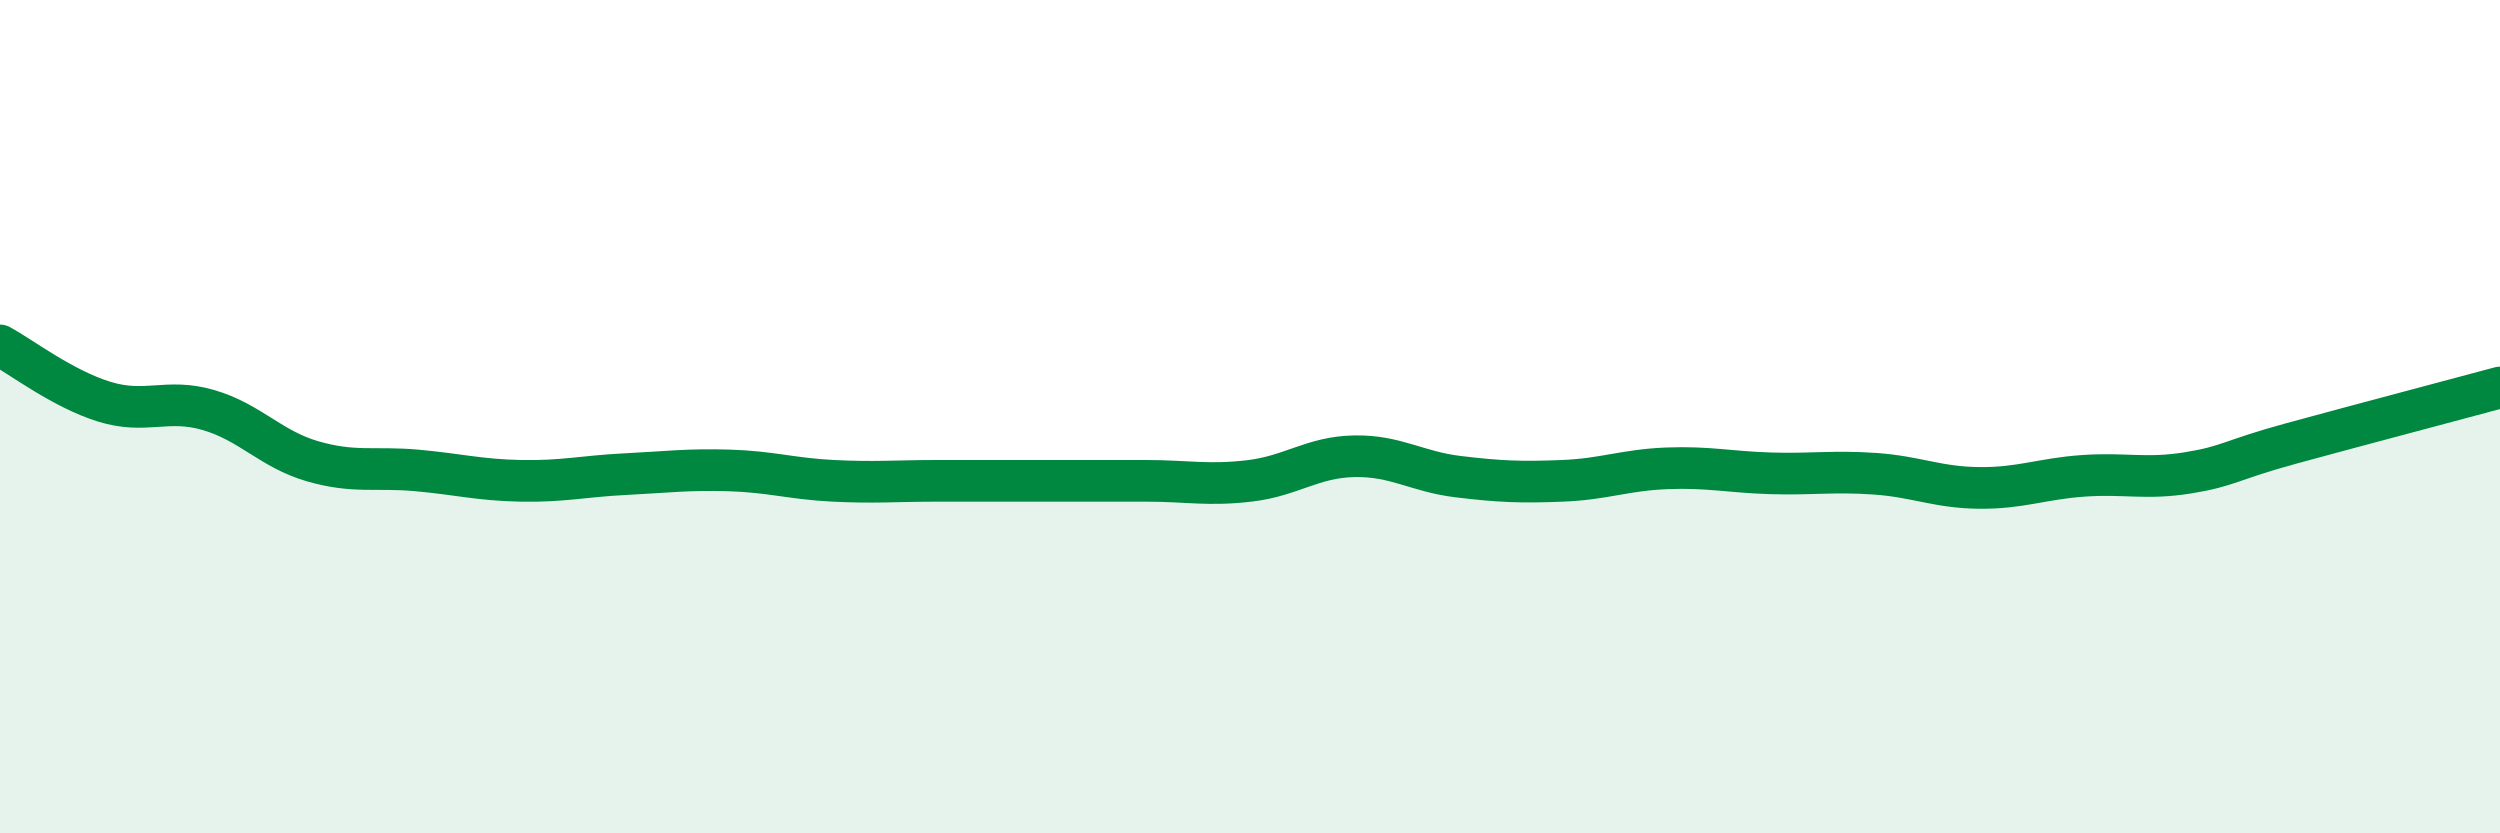
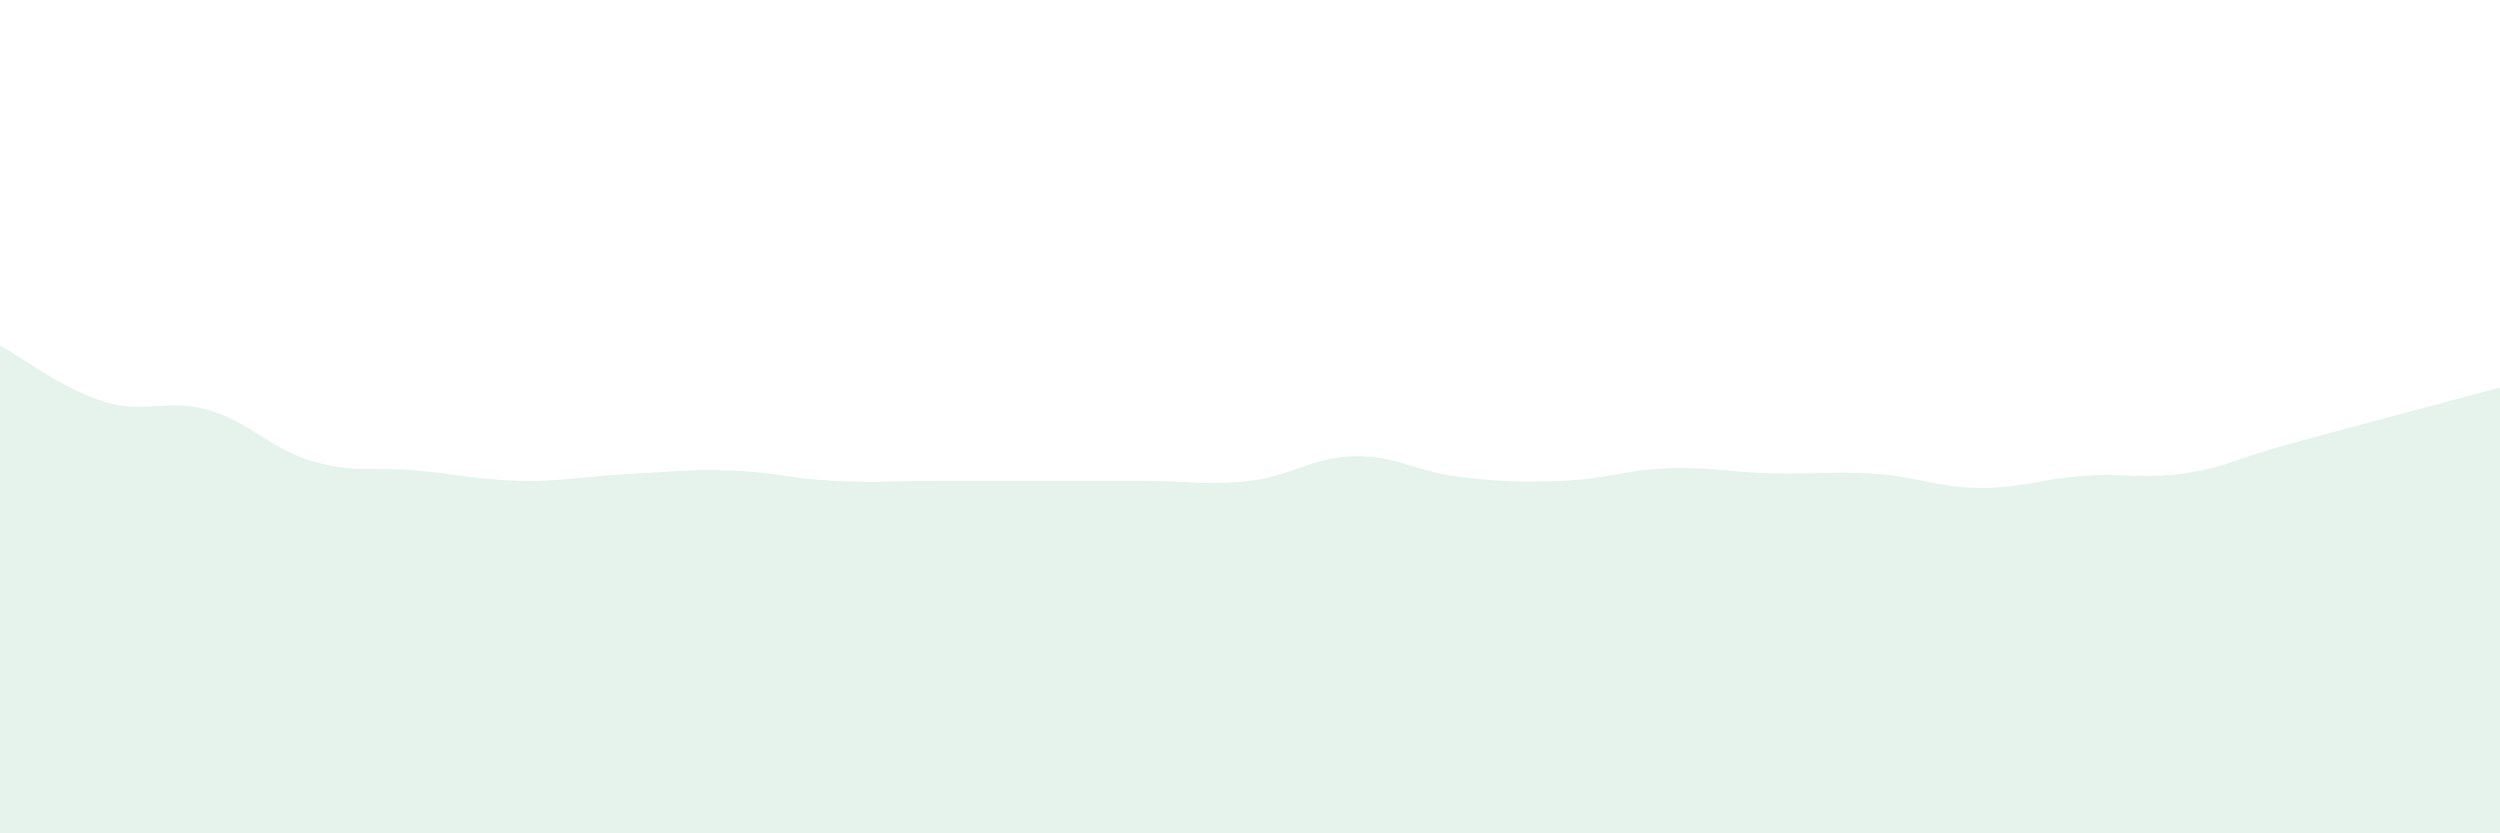
<svg xmlns="http://www.w3.org/2000/svg" width="60" height="20" viewBox="0 0 60 20">
  <path d="M 0,8.29 C 0.5,8.56 1.5,9.33 2.5,9.64 C 3.5,9.95 4,9.55 5,9.84 C 6,10.13 6.5,10.78 7.5,11.07 C 8.5,11.36 9,11.2 10,11.29 C 11,11.38 11.5,11.52 12.5,11.54 C 13.5,11.56 14,11.43 15,11.38 C 16,11.33 16.5,11.26 17.5,11.29 C 18.5,11.32 19,11.49 20,11.54 C 21,11.59 21.5,11.54 22.5,11.54 C 23.5,11.54 24,11.54 25,11.54 C 26,11.54 26.5,11.54 27.5,11.54 C 28.5,11.54 29,11.66 30,11.54 C 31,11.42 31.5,10.97 32.5,10.95 C 33.5,10.93 34,11.32 35,11.44 C 36,11.56 36.5,11.58 37.5,11.54 C 38.5,11.5 39,11.28 40,11.24 C 41,11.2 41.5,11.33 42.5,11.36 C 43.5,11.39 44,11.3 45,11.37 C 46,11.44 46.5,11.7 47.5,11.71 C 48.5,11.72 49,11.49 50,11.42 C 51,11.35 51.5,11.51 52.5,11.35 C 53.5,11.19 53.5,11.05 55,10.64 C 56.5,10.23 59,9.57 60,9.3L60 20L0 20Z" fill="#008740" opacity="0.1" stroke-linecap="round" stroke-linejoin="round" />
-   <path d="M 0,8.29 C 0.5,8.56 1.5,9.33 2.5,9.64 C 3.5,9.95 4,9.55 5,9.84 C 6,10.13 6.5,10.78 7.5,11.07 C 8.5,11.36 9,11.2 10,11.29 C 11,11.38 11.5,11.52 12.5,11.54 C 13.5,11.56 14,11.43 15,11.38 C 16,11.33 16.5,11.26 17.5,11.29 C 18.5,11.32 19,11.49 20,11.54 C 21,11.59 21.5,11.54 22.5,11.54 C 23.5,11.54 24,11.54 25,11.54 C 26,11.54 26.5,11.54 27.5,11.54 C 28.5,11.54 29,11.66 30,11.54 C 31,11.42 31.5,10.97 32.5,10.95 C 33.5,10.93 34,11.32 35,11.44 C 36,11.56 36.5,11.58 37.5,11.54 C 38.5,11.5 39,11.28 40,11.24 C 41,11.2 41.5,11.33 42.5,11.36 C 43.5,11.39 44,11.3 45,11.37 C 46,11.44 46.5,11.7 47.5,11.71 C 48.5,11.72 49,11.49 50,11.42 C 51,11.35 51.5,11.51 52.5,11.35 C 53.5,11.19 53.5,11.05 55,10.64 C 56.5,10.23 59,9.57 60,9.3" stroke="#008740" stroke-width="1" fill="none" stroke-linecap="round" stroke-linejoin="round" />
</svg>